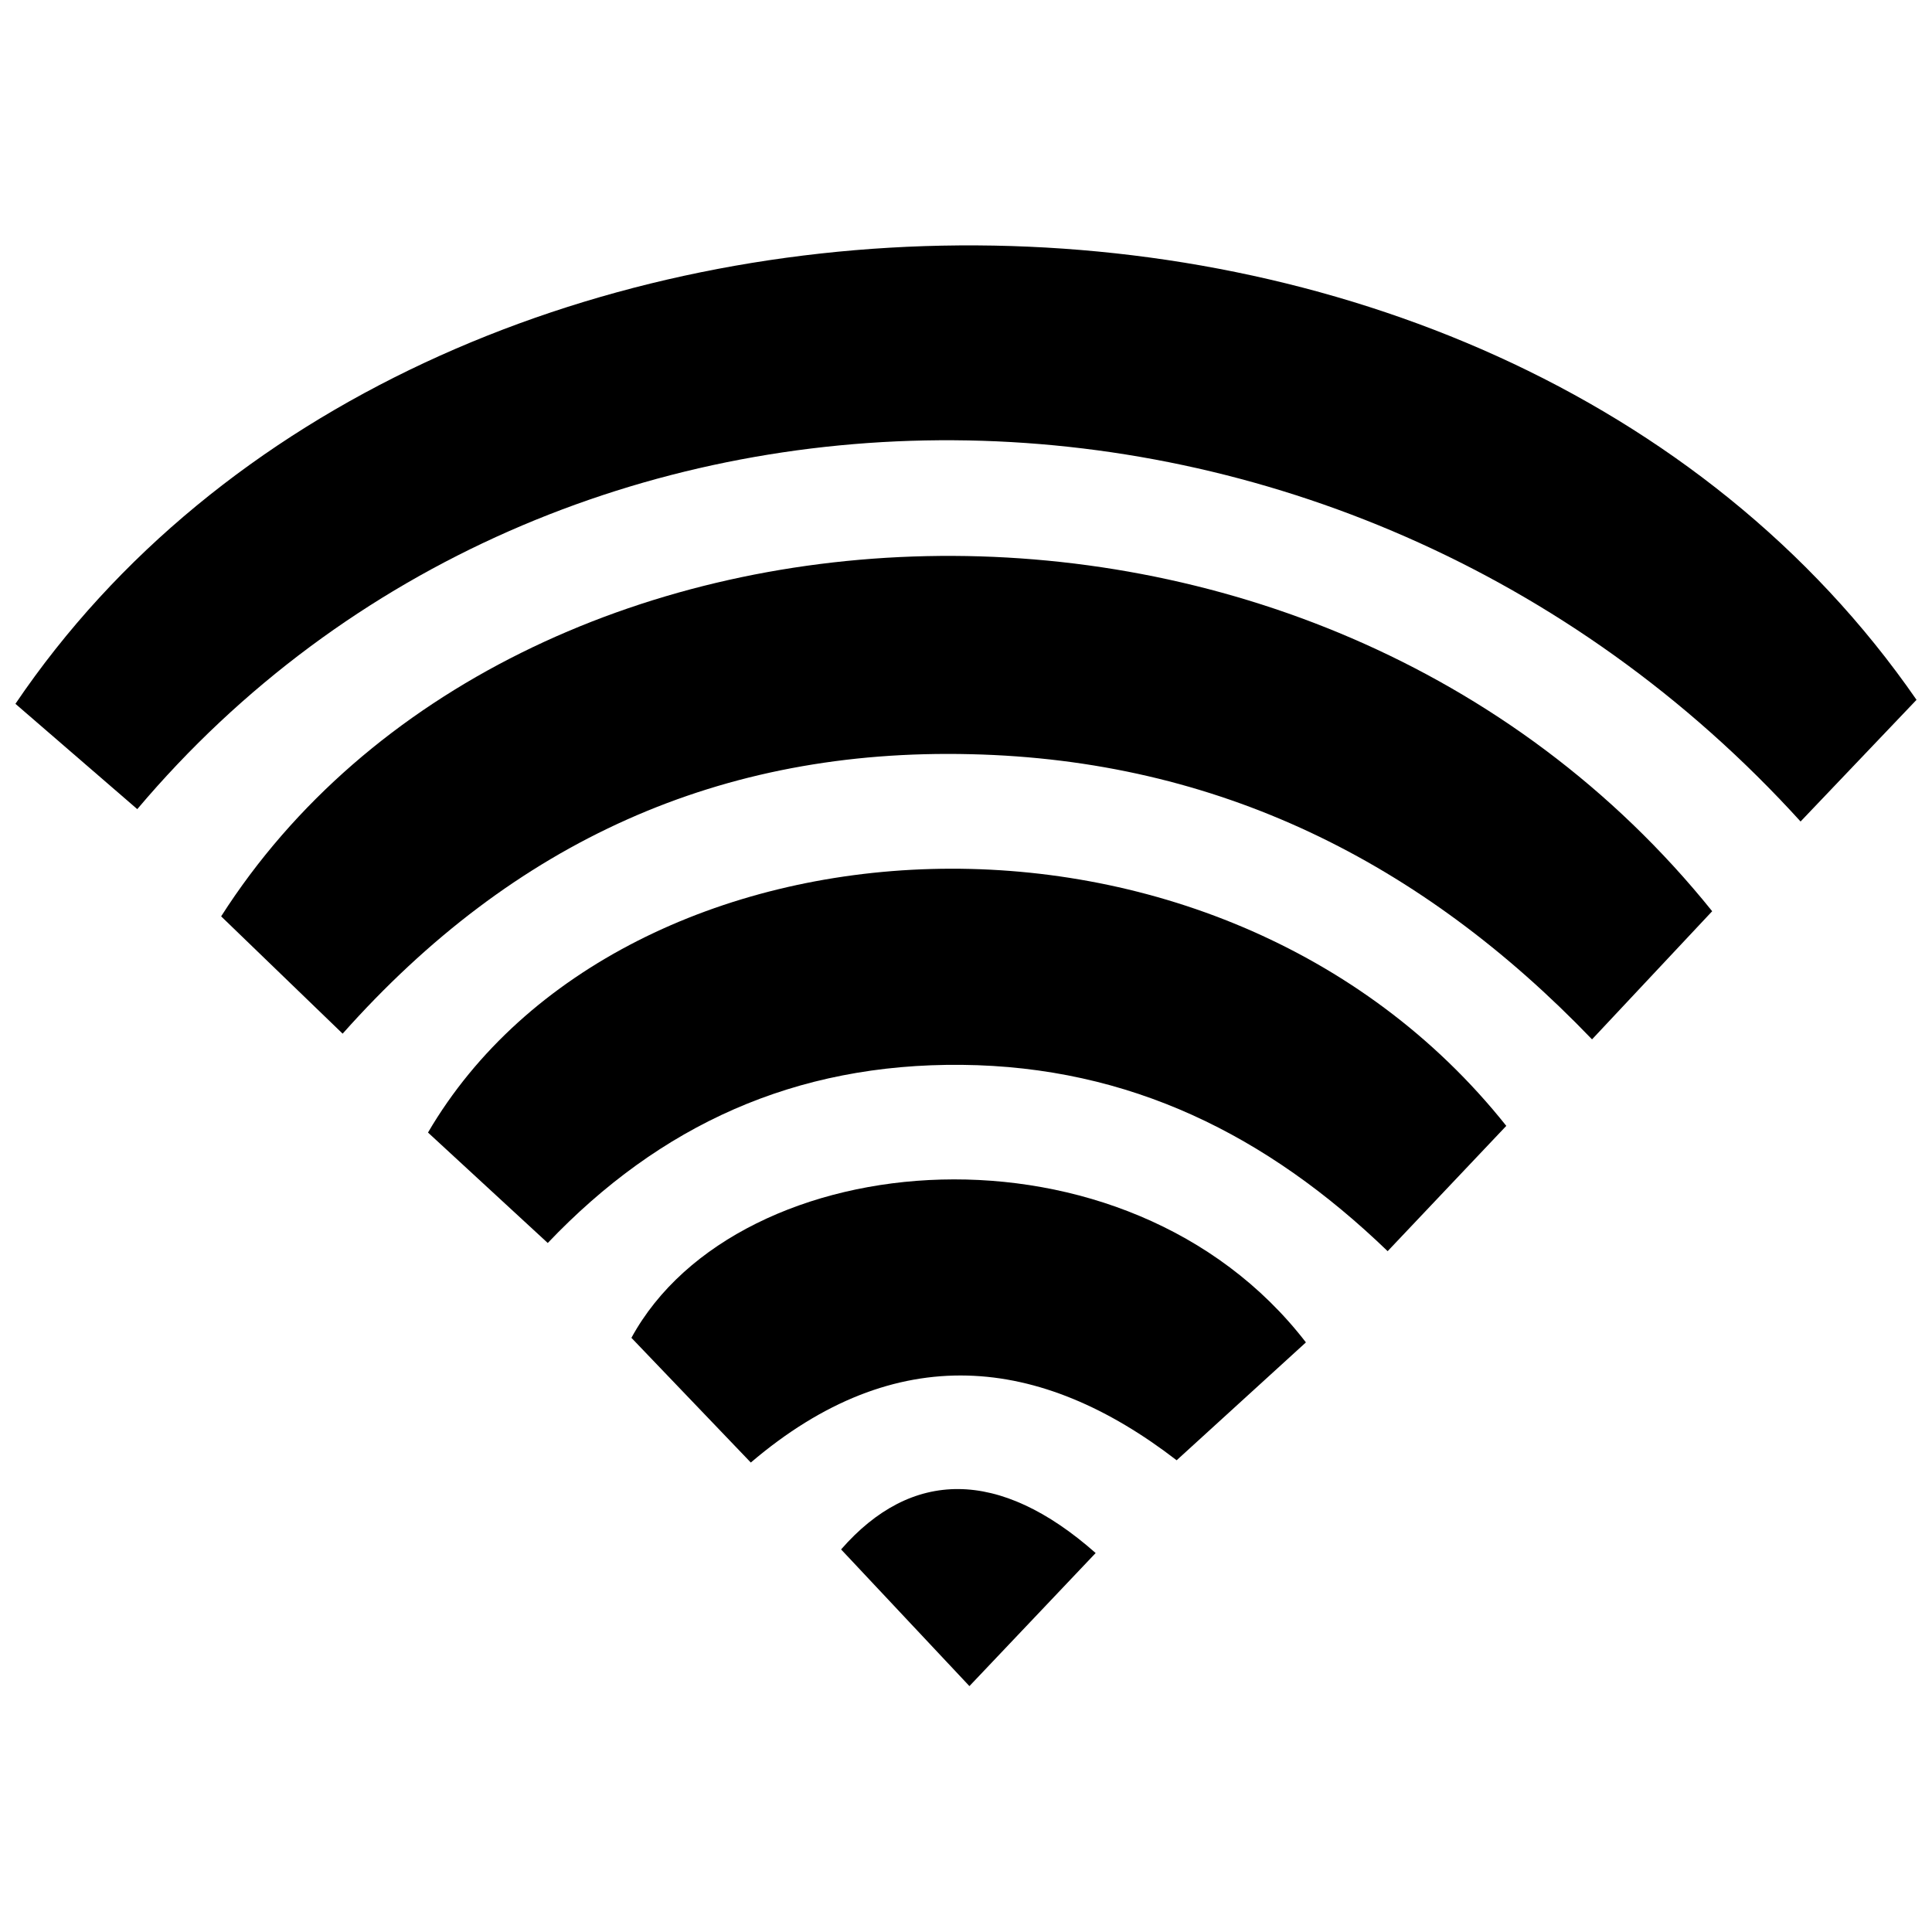
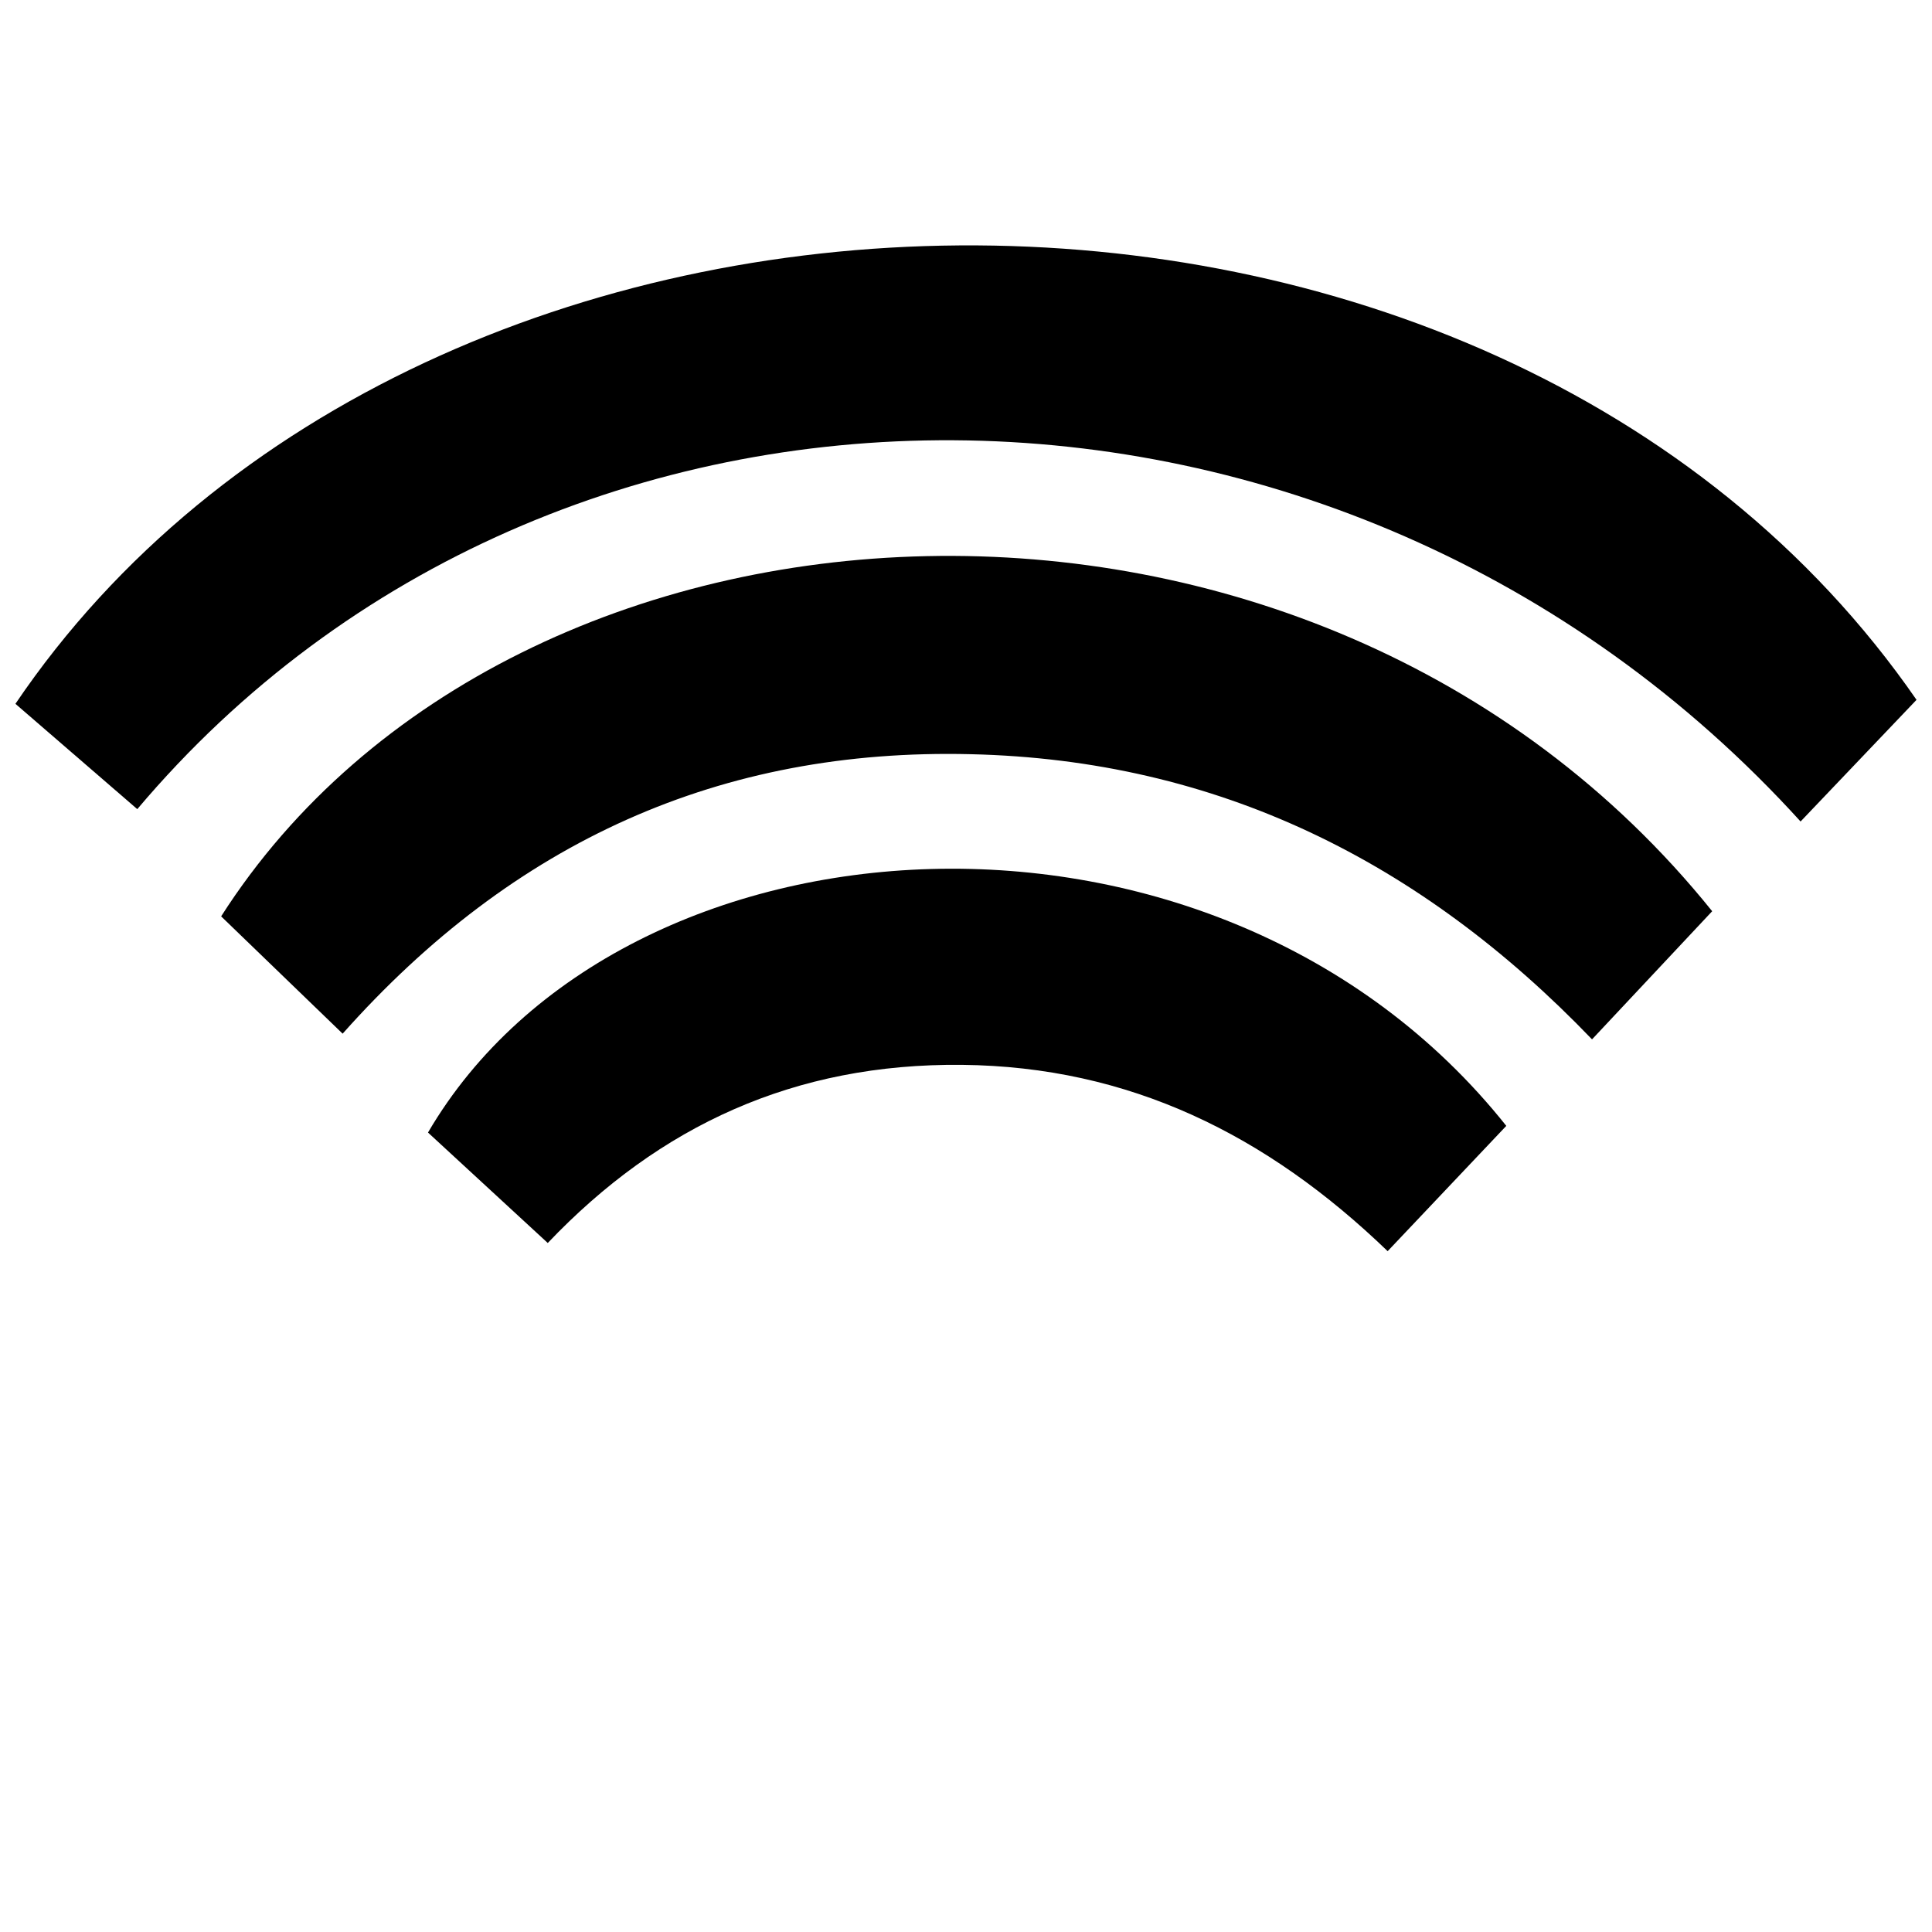
<svg xmlns="http://www.w3.org/2000/svg" width="800px" height="800px" version="1.1" viewBox="144 144 512 512">
  <defs>
    <clipPath id="a">
      <path d="m148.09 209h503.81v153h-503.81z" />
    </clipPath>
  </defs>
  <g clip-path="url(#a)">
    <path d="m651.9 329.46-30.73 32.246c-121.52-133.81-330-134.52-440.79-3.277l-32.293-27.91c107.96-159.51 391.11-164.09 503.81-1.059z" />
  </g>
  <path d="m234.8 417.93-32.195-31.086c77.387-121.16 289.29-132.95 395.14-1.359l-31.84 33.957c-45.344-47.207-99.301-74.059-164.64-75.57-66.199-1.613-121.07 23.023-166.46 74.059z" />
  <path d="m543.18 442.37-31.438 33.203c-32.043-30.883-68.469-48.918-112.8-49.375-44.332-0.453-80.152 16.074-109.78 47.207l-31.738-29.27c51.285-87.664 209.18-97.992 285.76-1.766z" />
-   <path d="m490.08 499.75-34.258 31.234c-36.074-27.809-74.312-32.242-112.85 0.605l-31.641-33.051c28.215-51.789 131.19-60.457 178.75 1.211z" />
-   <path d="m434.36 555.57-33.453 35.266-34.008-36.223c18.641-21.359 41.918-21.613 67.461 0.957z" />
</svg>